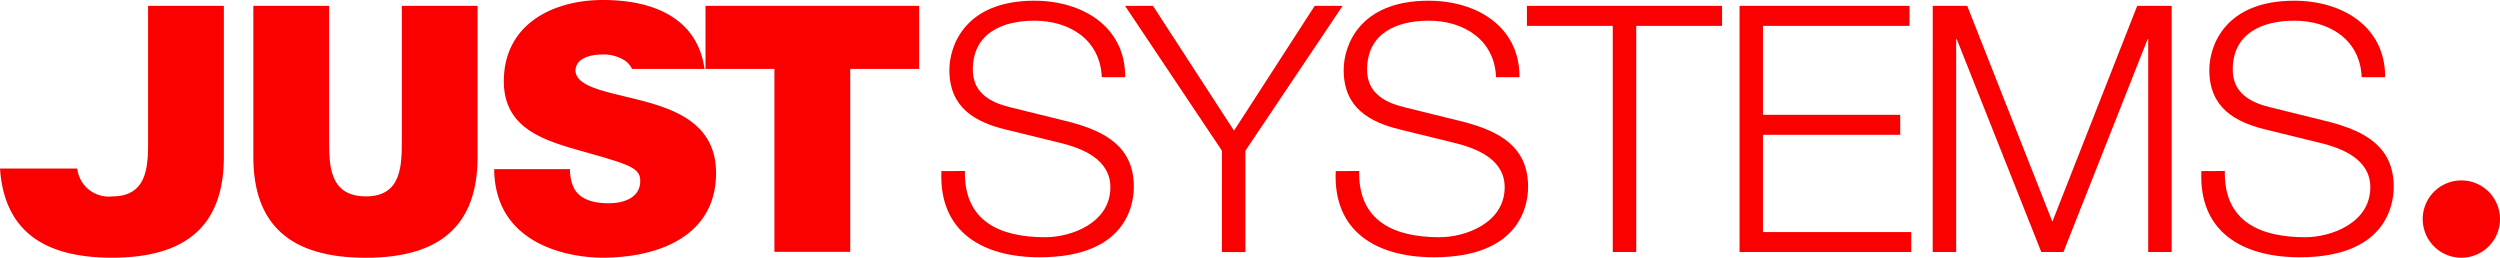
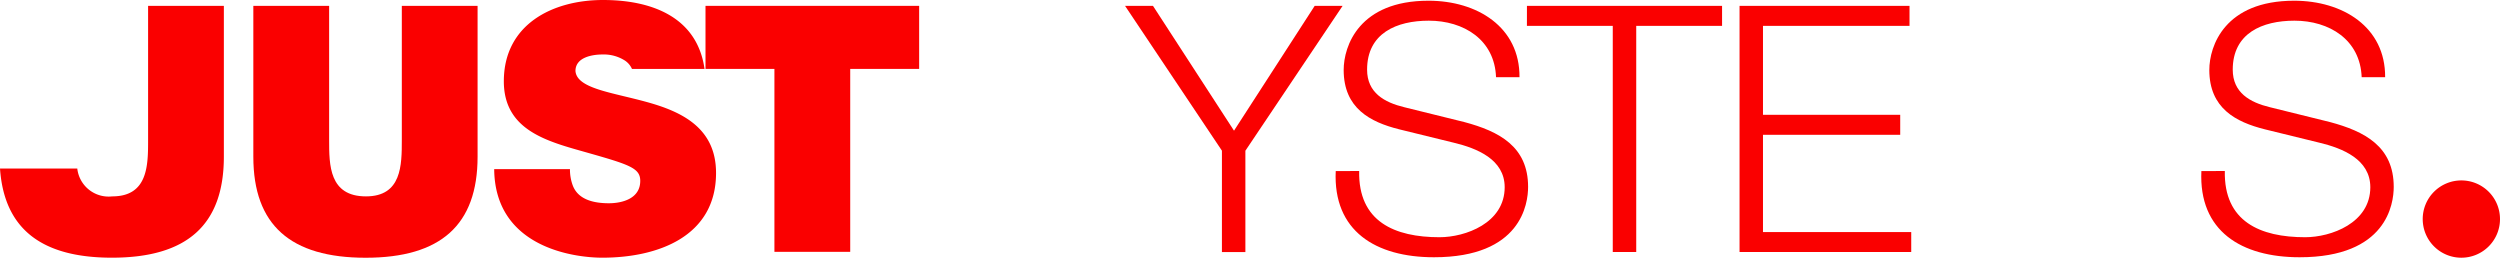
<svg xmlns="http://www.w3.org/2000/svg" width="245.063" height="25.26" viewBox="0 0 245.063 25.26">
  <defs>
    <style>.cls-1{fill:#fa0000;}</style>
  </defs>
  <g id="レイヤー_2" data-name="レイヤー 2">
    <g id="レイヤー_1-2" data-name="レイヤー 1">
-       <path class="cls-1" d="M94.585,16.764c-.1,4.968,3.48,6.49,7.873,6.49,2.535,0,6.387-1.387,6.387-4.9,0-2.739-2.737-3.821-4.967-4.36l-5.373-1.318c-2.84-.711-5.442-2.063-5.442-5.815C93.063,4.5,94.585.07,101.376.07c4.764,0,8.957,2.569,8.922,7.5H108c-.137-3.685-3.178-5.543-6.592-5.543-3.142,0-6.049,1.215-6.049,4.8,0,2.266,1.692,3.211,3.651,3.684l5.881,1.453c3.414.912,6.252,2.4,6.252,6.353,0,1.657-.676,6.9-9.227,6.9-5.711,0-9.9-2.568-9.633-8.449Z" />
      <path class="cls-1" d="M119.78,14.771,110.284.576h2.738l7.942,12.235L128.872.576h2.736l-9.529,14.2v9.934h-2.3Z" />
      <path class="cls-1" d="M133.233,16.764c-.1,4.968,3.483,6.49,7.875,6.49,2.534,0,6.389-1.387,6.389-4.9,0-2.739-2.738-3.821-4.969-4.36l-5.373-1.318c-2.84-.711-5.441-2.063-5.441-5.815,0-2.363,1.519-6.791,8.314-6.791,4.764,0,8.955,2.569,8.922,7.5h-2.3c-.136-3.685-3.177-5.543-6.589-5.543-3.145,0-6.051,1.215-6.051,4.8,0,2.266,1.691,3.211,3.652,3.684l5.879,1.453c3.414.912,6.252,2.4,6.252,6.353,0,1.657-.676,6.9-9.227,6.9-5.711,0-9.9-2.568-9.63-8.449Z" />
      <path class="cls-1" d="M149.679.576h19.127V2.537h-8.414V24.705h-2.3V2.537h-8.416Z" />
      <path class="cls-1" d="M170.52.576h16.661V2.537H172.817v8.719h13.452v1.959H172.817v9.531h14.532v1.959H170.52Z" />
-       <path class="cls-1" d="M189.458.576h3.379l8.348,21.156L209.5.576h3.379V24.705h-2.3V3.855h-.066l-8.246,20.85H200.1l-8.281-20.85h-.066v20.85h-2.3Z" />
      <path class="cls-1" d="M218.089,16.764c-.1,4.968,3.48,6.49,7.875,6.49,2.533,0,6.387-1.387,6.387-4.9,0-2.739-2.737-3.821-4.967-4.36l-5.375-1.318c-2.838-.711-5.44-2.063-5.44-5.815,0-2.363,1.52-6.791,8.313-6.791,4.765,0,8.955,2.569,8.922,7.5h-2.3c-.135-3.685-3.176-5.543-6.59-5.543-3.141,0-6.049,1.215-6.049,4.8,0,2.266,1.69,3.211,3.651,3.684l5.88,1.453c3.413.912,6.25,2.4,6.25,6.353,0,1.657-.675,6.9-9.224,6.9-5.713,0-9.9-2.568-9.631-8.449Z" />
      <path class="cls-1" d="M46.815,15.365c0,6.688-3.611,9.9-10.974,9.9s-11.008-3.207-11.008-9.9V.574h7.43V13.711c0,2.465,0,5.539,3.611,5.539,3.514,0,3.514-3.074,3.514-5.539V.574h7.427Z" />
      <path class="cls-1" d="M75.913,6.754H69.157V.574H90.1v6.18H83.343V24.686h-7.43Z" />
      <path class="cls-1" d="M14.517.574V13.711c0,2.465,0,5.539-3.514,5.539a3.093,3.093,0,0,1-3.428-2.732H0c.407,5.9,4.044,8.742,10.97,8.742,7.361,0,10.974-3.207,10.974-9.9V.574Z" />
      <path class="cls-1" d="M63.4,10c-3.412-.945-6.855-1.316-6.99-3.039,0-1.352,1.654-1.621,2.666-1.621a3.844,3.844,0,0,1,2.2.609,1.915,1.915,0,0,1,.674.809h7.112C68.353,1.719,63.964,0,59.114,0c-4.965,0-9.726,2.4-9.726,7.971,0,4.863,4.357,5.908,8.172,6.99,4.156,1.182,5.2,1.518,5.2,2.769,0,1.79-1.858,2.194-3.073,2.194-1.382,0-3.005-.3-3.546-1.756a4.466,4.466,0,0,1-.27-1.586H48.444c.067,7.7,7.868,8.678,10.6,8.678,5.369,0,11.146-2.028,11.146-8.307C70.192,12.529,66.813,10.941,63.4,10Z" />
      <path class="cls-1" d="M245.063,21.473a3.788,3.788,0,1,1-3.789-3.787A3.787,3.787,0,0,1,245.063,21.473Z" />
    </g>
  </g>
</svg>